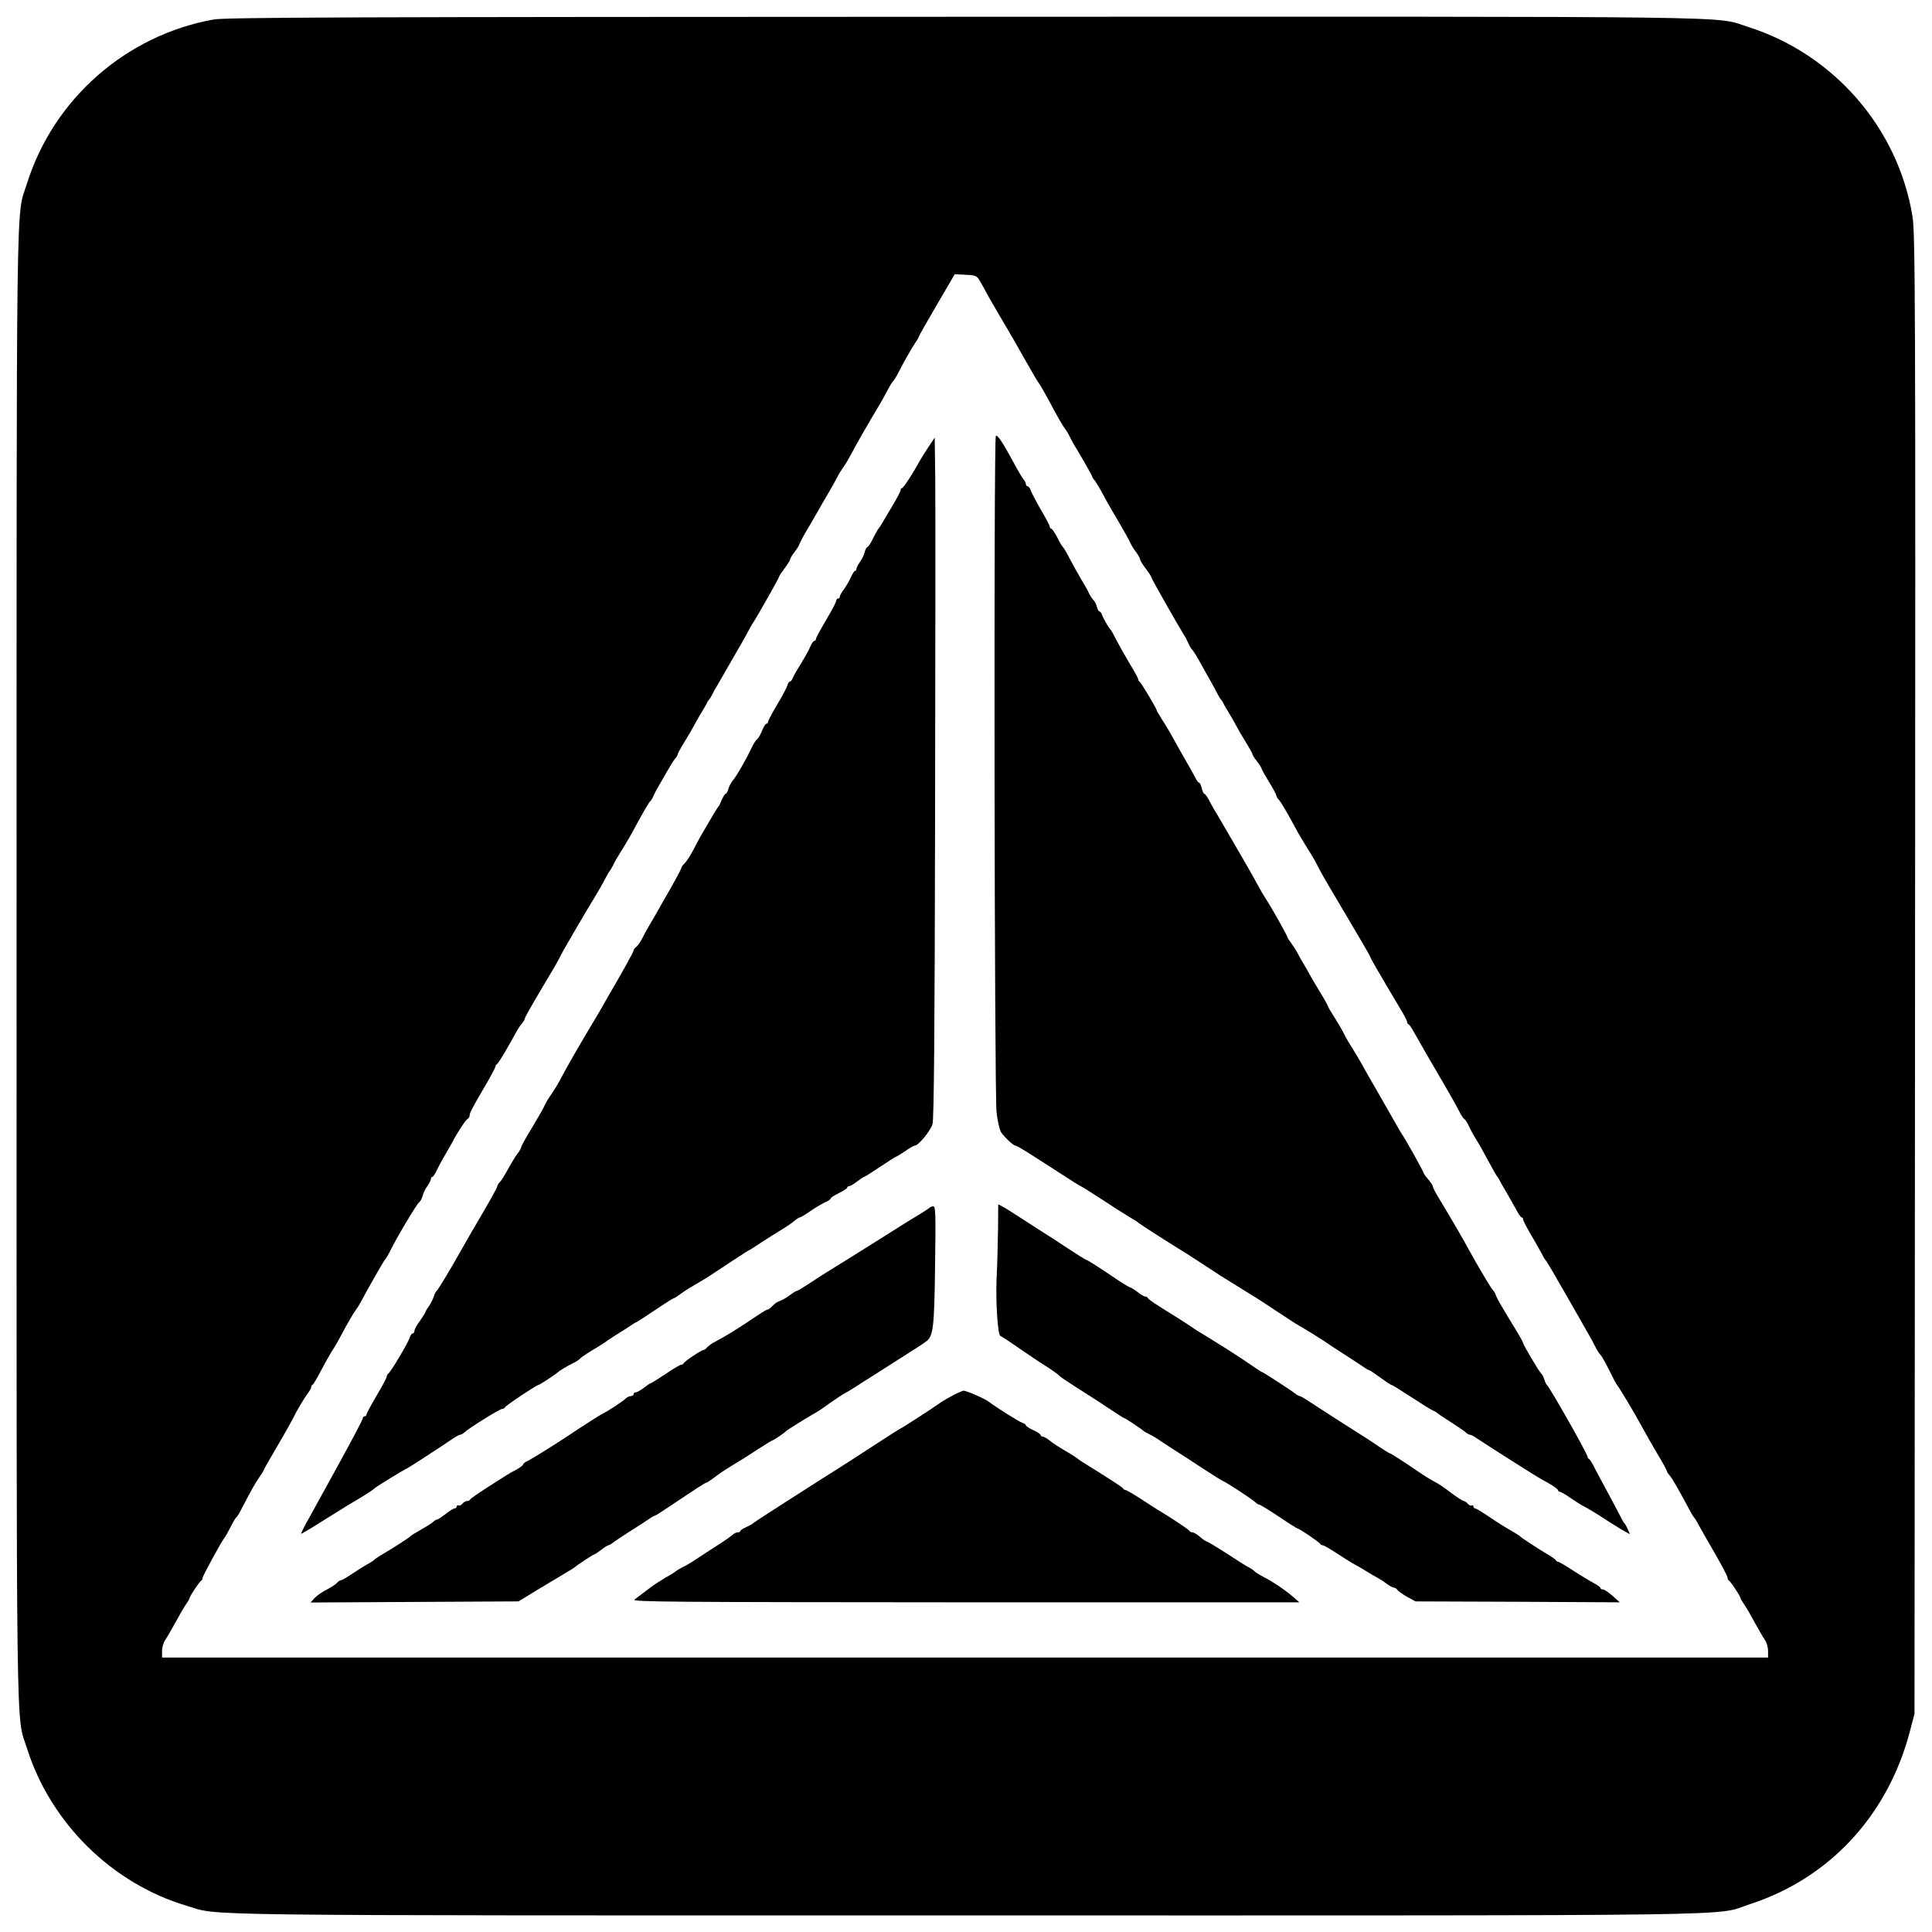
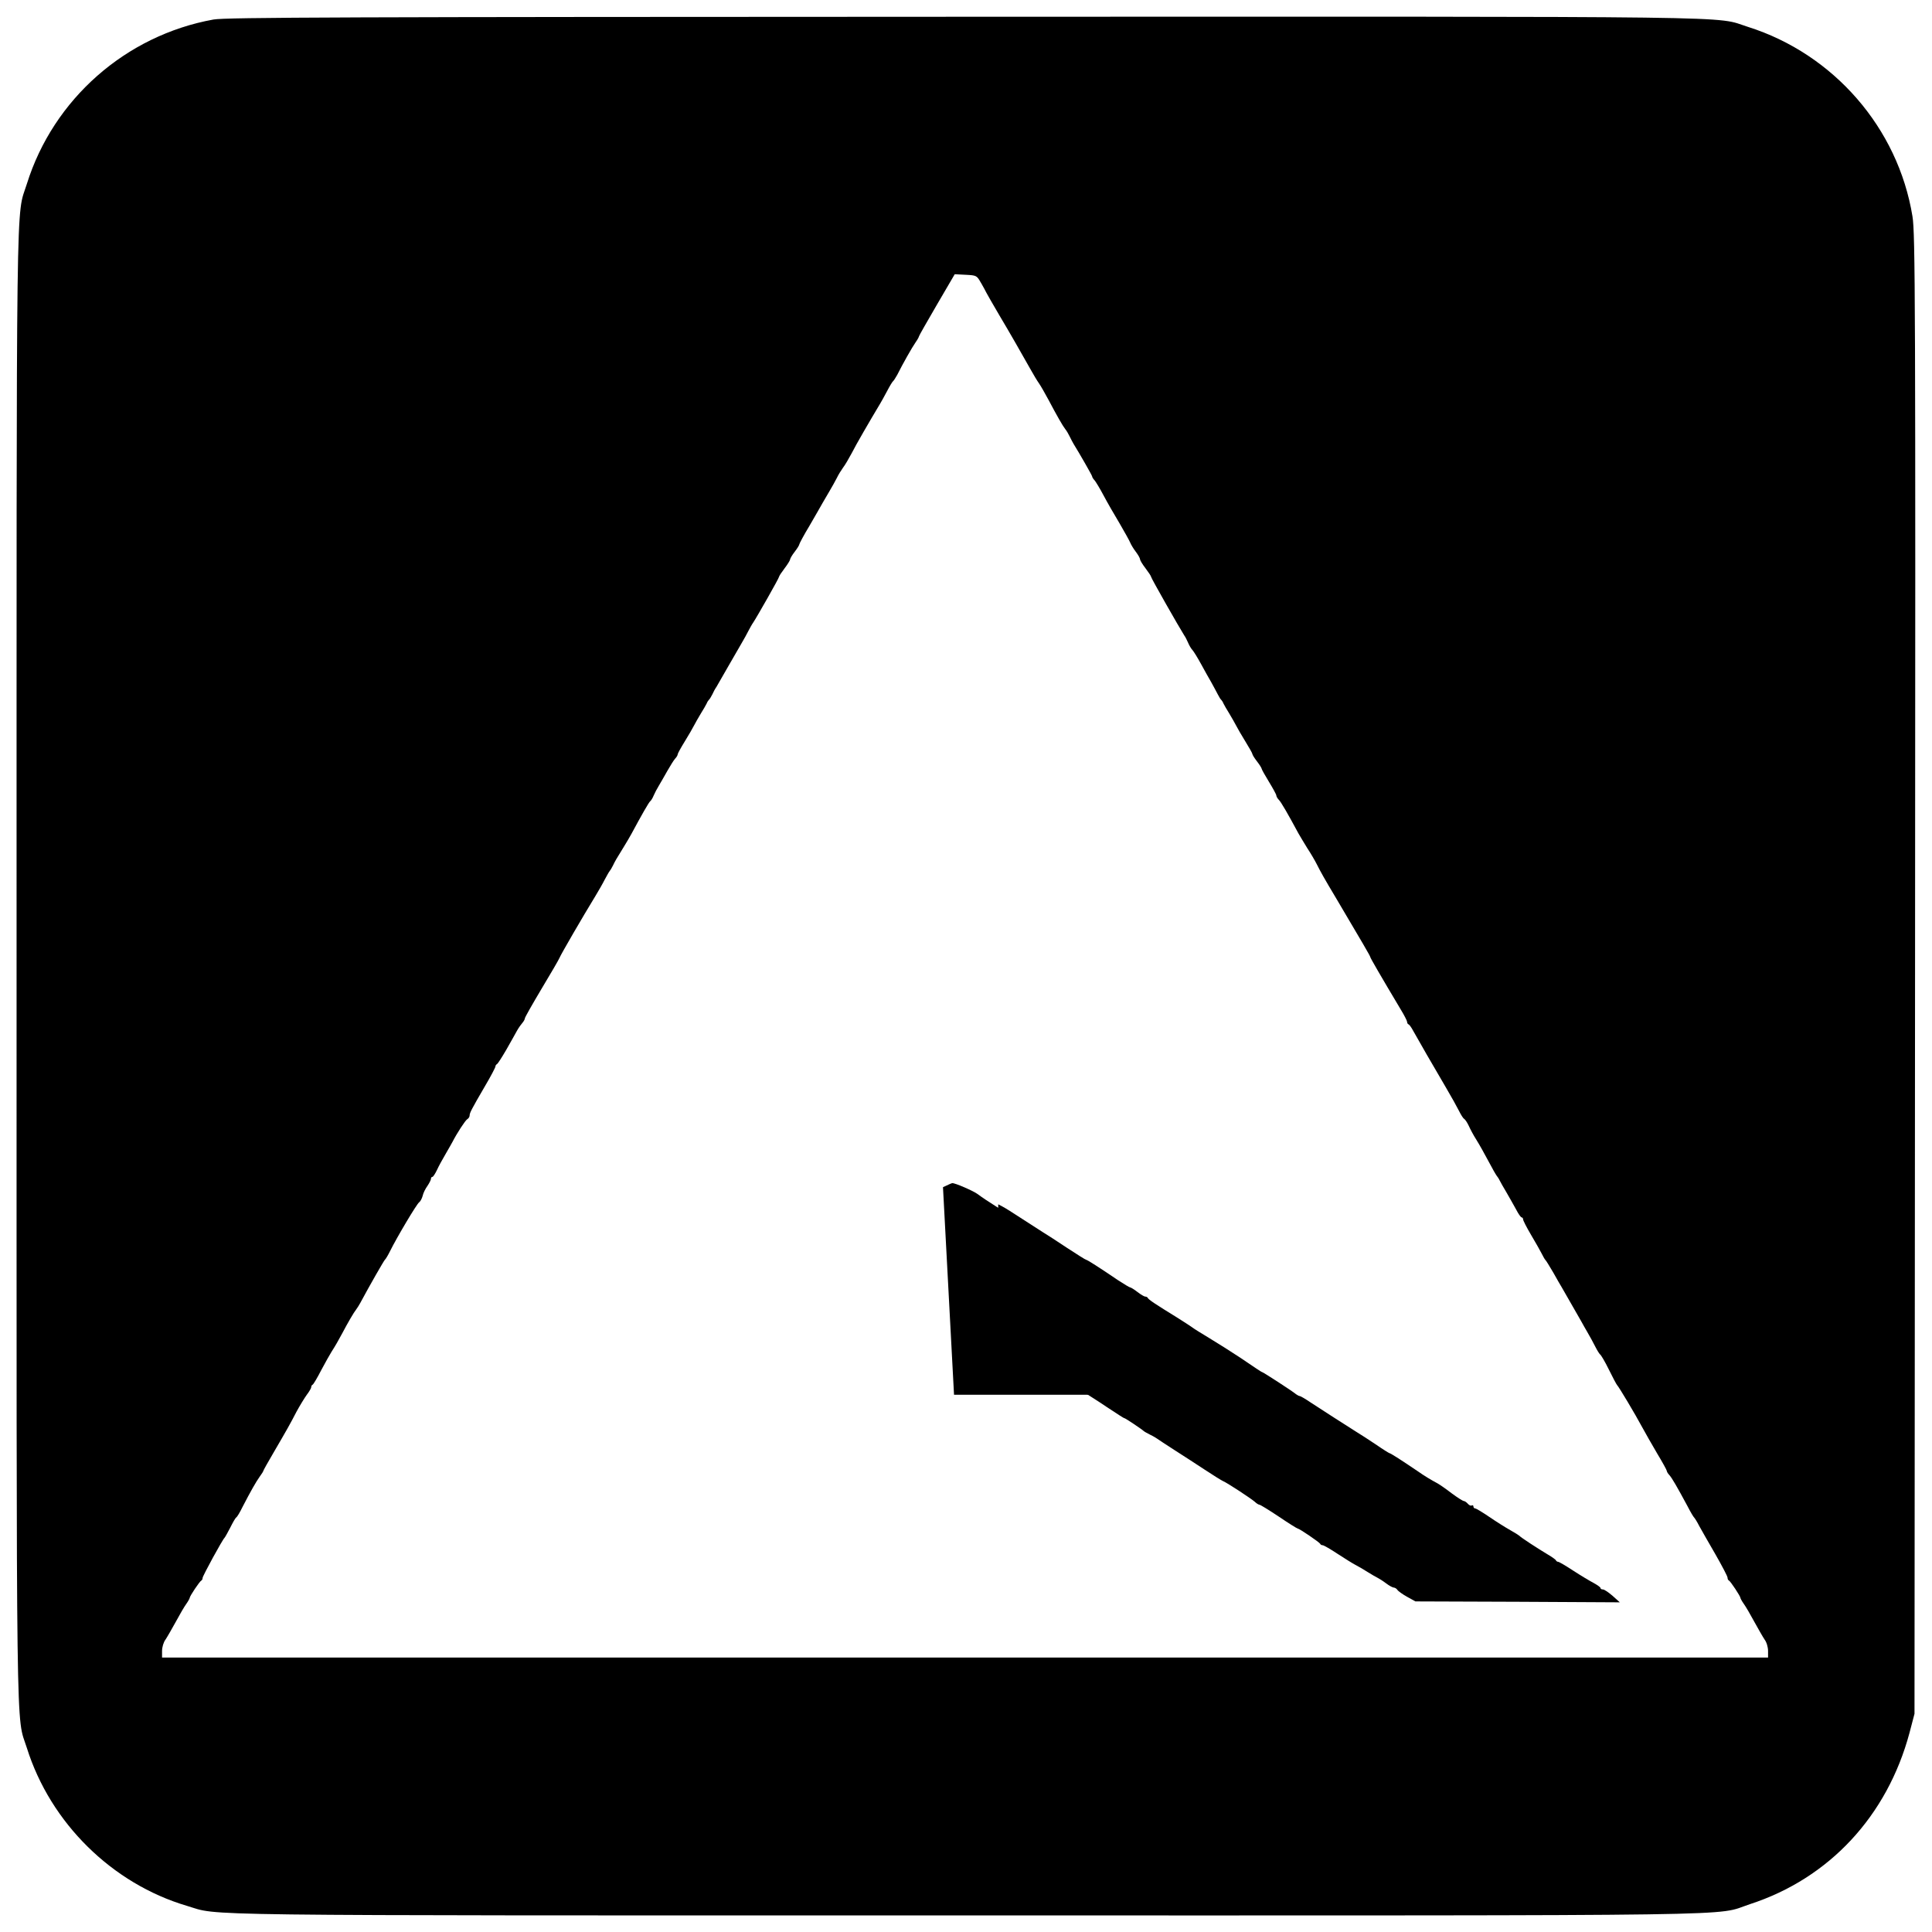
<svg xmlns="http://www.w3.org/2000/svg" version="1.0" width="1049pt" height="1049pt" viewBox="0 0 1049 1049" preserveAspectRatio="xMidYMid meet">
  <g transform="translate(0,1049) scale(0.1,-0.1)" fill="#000000" stroke="none">
    <path d="M1159 10384 c-476 -86 -869 -432 -1013 -892 -60 -191 -56 111 -56 -4247 0 -4357 -4 -4057 56 -4246 128 -407 463 -737 869 -857 185 -55 -89 -52 4230 -52 4389 0 4056 -5 4256 61 431 140 746 479 867 931 l27 103 3 4015 c3 3676 1 4023 -14 4115 -78 480 -428 882 -893 1029 -190 60 112 56 -4255 55 -3345 -1 -4013 -3 -4077 -15z m4167 -1429 c13 -22 26 -47 30 -55 4 -8 35 -62 69 -120 59 -99 116 -199 173 -300 14 -25 33 -57 43 -71 10 -14 33 -55 52 -90 47 -89 77 -141 91 -159 7 -8 17 -26 24 -40 7 -14 16 -32 21 -40 34 -55 101 -172 101 -177 0 -4 6 -14 14 -22 7 -9 29 -45 48 -81 19 -36 58 -104 87 -152 28 -48 54 -95 58 -105 4 -10 17 -32 30 -49 13 -17 23 -35 23 -41 0 -5 13 -27 30 -49 16 -21 30 -42 30 -46 0 -7 152 -274 180 -318 6 -8 15 -26 21 -40 6 -14 16 -32 24 -40 7 -8 28 -42 46 -75 18 -33 43 -78 56 -100 12 -22 28 -51 35 -65 7 -14 15 -27 19 -30 3 -3 9 -12 12 -20 4 -8 18 -33 32 -55 13 -22 30 -51 37 -65 7 -14 29 -52 50 -86 21 -34 38 -64 38 -68 0 -4 11 -22 25 -40 14 -18 25 -36 25 -39 0 -4 18 -36 40 -72 22 -36 40 -69 40 -74 0 -5 6 -16 13 -23 12 -11 51 -79 107 -183 9 -16 31 -52 48 -80 18 -27 42 -68 53 -90 19 -38 39 -74 103 -181 142 -240 186 -315 186 -320 0 -5 58 -105 166 -286 19 -31 34 -61 34 -66 0 -6 3 -12 8 -14 4 -1 15 -16 24 -33 23 -42 116 -203 179 -310 29 -49 61 -107 71 -127 10 -20 22 -40 28 -43 6 -4 17 -21 25 -38 8 -18 25 -50 39 -72 24 -39 36 -61 87 -155 13 -25 27 -47 30 -50 3 -3 8 -12 12 -20 4 -8 20 -37 37 -65 16 -27 39 -69 52 -92 12 -24 26 -43 30 -43 4 0 8 -5 8 -11 0 -6 19 -43 42 -82 24 -40 49 -85 58 -102 8 -16 17 -32 20 -35 4 -3 23 -34 44 -70 20 -36 41 -72 46 -80 39 -68 97 -169 106 -185 6 -11 21 -38 34 -60 13 -22 32 -57 42 -77 10 -20 22 -39 26 -42 5 -3 27 -40 48 -83 21 -43 41 -80 44 -83 10 -10 99 -159 137 -230 16 -30 53 -94 81 -142 29 -48 52 -90 52 -94 0 -4 6 -15 14 -23 15 -17 42 -64 97 -166 17 -33 34 -62 38 -65 3 -3 16 -23 27 -45 12 -22 52 -92 88 -154 36 -63 66 -120 66 -127 0 -7 3 -14 8 -16 8 -4 62 -85 62 -94 0 -3 8 -18 18 -32 11 -15 36 -58 57 -97 21 -38 46 -82 56 -97 11 -14 19 -42 19 -62 l0 -36 -4360 0 -4360 0 0 36 c0 20 8 48 19 62 10 15 35 59 56 97 21 39 46 82 57 97 10 14 18 29 18 32 0 9 54 90 63 94 4 2 7 8 7 14 0 11 109 210 119 218 3 3 17 28 31 55 14 28 28 53 33 56 5 3 20 28 33 55 45 87 74 138 94 166 11 15 20 29 20 32 0 2 23 44 52 93 77 132 94 162 128 228 18 33 43 74 56 92 13 17 24 36 24 41 0 6 3 12 8 14 4 2 25 37 46 78 22 41 47 86 56 100 23 36 37 61 58 100 30 57 63 114 76 130 6 8 16 24 22 35 52 97 129 231 134 235 4 3 16 23 27 45 38 77 147 260 159 267 6 4 15 20 19 35 3 15 15 39 26 54 10 15 19 32 19 38 0 6 3 11 8 11 4 0 15 17 25 38 9 20 31 60 47 87 16 28 33 57 37 65 24 47 69 116 80 123 7 4 13 13 13 20 0 14 9 32 83 159 32 54 57 102 57 107 0 5 4 11 8 13 5 2 27 37 51 78 23 41 50 88 59 105 9 16 23 35 30 43 6 7 12 18 12 23 0 5 41 77 91 161 50 83 94 159 97 167 5 15 130 230 195 336 17 28 40 68 51 90 12 22 23 42 26 45 3 3 11 16 18 30 12 25 17 34 61 105 14 22 32 54 41 70 50 93 94 171 101 175 4 3 13 17 18 30 6 14 19 39 29 55 10 17 31 53 46 80 16 28 34 57 42 66 8 8 14 19 14 24 0 4 17 35 38 69 21 34 43 72 50 86 7 14 24 43 37 65 14 22 28 47 32 55 3 8 9 17 12 20 4 3 12 16 19 30 6 14 16 32 22 40 5 8 33 57 62 108 29 51 63 109 75 130 12 20 29 51 37 67 9 17 20 37 26 45 20 30 140 241 140 248 0 4 14 25 30 46 17 22 30 44 30 48 0 5 11 24 25 42 14 18 25 36 25 40 0 4 25 51 57 104 31 53 62 108 70 122 8 14 25 43 38 65 13 22 31 54 39 70 8 17 23 41 33 55 11 14 32 50 48 80 22 44 94 168 155 270 5 8 21 37 36 65 14 27 29 52 33 55 4 3 14 19 23 35 29 58 81 150 100 177 10 14 18 29 18 32 0 3 44 80 97 171 l97 166 60 -3 c58 -3 60 -4 82 -43z" />
-     <path d="M5407 8123 c-12 -11 -8 -3579 4 -3673 5 -47 17 -95 24 -107 18 -27 67 -73 78 -73 4 0 26 -12 50 -27 23 -14 58 -36 77 -49 19 -12 76 -48 125 -80 50 -33 95 -61 100 -63 6 -2 39 -22 75 -46 36 -23 92 -59 125 -81 33 -21 70 -44 82 -51 12 -6 28 -16 35 -23 11 -9 159 -104 226 -145 30 -18 76 -48 131 -84 77 -51 91 -60 182 -116 107 -66 100 -61 204 -130 50 -33 98 -64 107 -70 53 -30 163 -99 172 -106 6 -5 47 -32 91 -60 44 -28 92 -60 107 -70 15 -11 30 -19 33 -19 3 0 30 -18 60 -40 30 -22 57 -40 61 -40 4 0 52 -30 107 -66 55 -36 107 -68 116 -72 9 -3 18 -8 21 -11 3 -4 37 -27 75 -51 39 -25 76 -50 83 -57 7 -7 18 -13 23 -13 5 0 22 -8 37 -19 28 -19 112 -73 237 -152 103 -65 106 -66 158 -95 26 -15 47 -31 47 -36 0 -4 5 -8 10 -8 6 0 33 -16 61 -36 28 -19 58 -38 67 -42 9 -4 49 -27 88 -52 38 -25 79 -51 90 -57 10 -7 31 -20 46 -28 l28 -15 -12 27 c-7 16 -15 30 -19 33 -3 3 -18 30 -33 60 -16 30 -48 91 -72 135 -24 44 -52 96 -61 115 -10 19 -21 37 -25 38 -5 2 -8 8 -8 12 0 15 -206 379 -221 390 -3 3 -10 16 -14 30 -4 14 -11 27 -15 30 -10 7 -100 158 -100 168 0 5 -31 59 -69 120 -38 62 -73 122 -77 134 -4 13 -10 25 -14 28 -9 6 -85 134 -135 225 -35 65 -78 139 -161 277 -19 31 -34 60 -34 65 0 6 -11 23 -25 39 -14 16 -25 32 -25 35 0 7 -106 197 -120 214 -4 6 -20 33 -35 60 -42 74 -66 116 -104 182 -19 32 -47 82 -63 110 -15 29 -44 77 -63 108 -19 30 -40 65 -45 77 -6 13 -28 52 -50 87 -22 34 -40 65 -40 68 0 3 -19 38 -43 77 -24 39 -47 78 -51 86 -4 8 -18 33 -31 55 -14 22 -30 51 -37 65 -7 14 -23 39 -35 56 -13 17 -23 33 -23 36 0 8 -90 167 -116 206 -12 18 -32 52 -44 75 -12 23 -32 58 -44 79 -11 20 -50 87 -86 149 -36 61 -77 133 -92 158 -16 25 -36 61 -45 79 -9 17 -20 32 -24 32 -4 0 -10 14 -14 30 -4 17 -10 30 -14 30 -4 0 -14 12 -21 28 -8 15 -39 71 -70 124 -30 54 -62 110 -70 125 -9 16 -28 47 -43 70 -15 24 -27 45 -27 47 0 9 -85 151 -92 154 -4 2 -8 8 -8 14 0 5 -20 42 -44 81 -24 40 -56 97 -72 127 -15 30 -30 57 -33 60 -10 9 -42 64 -48 83 -3 9 -9 17 -13 17 -4 0 -11 11 -14 24 -3 14 -12 31 -19 38 -7 7 -18 24 -25 38 -6 14 -25 48 -42 75 -16 28 -44 77 -61 110 -17 33 -34 62 -38 65 -4 3 -18 26 -31 53 -14 26 -28 47 -32 47 -5 0 -8 4 -8 10 0 5 -22 48 -50 95 -27 47 -52 95 -55 106 -4 10 -11 19 -16 19 -5 0 -9 5 -9 12 0 6 -6 19 -14 27 -7 9 -33 52 -56 96 -55 102 -85 147 -93 138z" />
-     <path d="M5045 8069 c-16 -24 -36 -56 -45 -71 -44 -80 -95 -158 -102 -158 -4 0 -8 -5 -8 -11 0 -7 -21 -46 -46 -88 -25 -42 -51 -85 -57 -96 -7 -11 -14 -22 -17 -25 -3 -3 -16 -26 -29 -52 -13 -27 -27 -48 -31 -48 -4 0 -11 -12 -15 -27 -3 -15 -15 -39 -26 -54 -10 -15 -19 -32 -19 -38 0 -6 -3 -11 -8 -11 -4 0 -13 -15 -21 -32 -8 -18 -24 -47 -37 -65 -13 -17 -24 -36 -24 -42 0 -6 -4 -11 -10 -11 -5 0 -10 -6 -10 -13 0 -6 -25 -54 -55 -104 -30 -51 -55 -97 -55 -103 0 -5 -4 -10 -9 -10 -5 0 -15 -15 -22 -32 -7 -18 -31 -60 -51 -93 -21 -33 -41 -68 -44 -77 -4 -10 -10 -18 -14 -18 -5 0 -12 -10 -15 -22 -4 -13 -29 -60 -56 -105 -27 -45 -49 -87 -49 -93 0 -5 -4 -10 -9 -10 -5 0 -16 -18 -24 -39 -9 -22 -21 -42 -27 -46 -7 -4 -20 -26 -31 -49 -27 -58 -82 -154 -102 -176 -9 -11 -19 -31 -23 -45 -3 -14 -10 -25 -14 -25 -4 0 -13 -15 -21 -32 -7 -18 -15 -35 -19 -38 -4 -4 -39 -62 -90 -150 -5 -8 -24 -43 -42 -78 -18 -35 -41 -70 -50 -79 -10 -9 -18 -20 -18 -24 0 -5 -26 -54 -57 -109 -32 -55 -66 -115 -76 -133 -10 -17 -28 -50 -42 -72 -13 -22 -30 -53 -38 -70 -8 -16 -21 -36 -30 -44 -10 -7 -17 -17 -17 -22 0 -7 -63 -121 -137 -247 -11 -20 -28 -48 -35 -62 -8 -14 -45 -77 -83 -140 -70 -118 -104 -179 -137 -240 -22 -42 -36 -65 -64 -105 -11 -16 -23 -38 -27 -47 -3 -9 -33 -62 -66 -117 -34 -55 -61 -104 -61 -109 0 -5 -8 -20 -18 -33 -11 -13 -33 -50 -51 -82 -17 -32 -38 -65 -46 -74 -8 -8 -15 -19 -15 -24 0 -8 -43 -84 -139 -247 -18 -31 -47 -82 -64 -112 -46 -83 -119 -204 -127 -210 -4 -3 -11 -16 -15 -30 -4 -14 -16 -37 -26 -52 -11 -14 -19 -29 -19 -32 0 -3 -14 -25 -30 -48 -17 -22 -30 -47 -30 -55 0 -7 -4 -13 -9 -13 -5 0 -13 -10 -16 -22 -9 -29 -106 -192 -117 -196 -4 -2 -8 -9 -8 -15 0 -7 -25 -54 -55 -104 -30 -51 -55 -97 -55 -103 0 -5 -4 -10 -10 -10 -5 0 -10 -4 -10 -9 0 -9 -50 -103 -141 -269 -46 -83 -96 -175 -147 -267 -28 -49 -49 -91 -47 -93 1 -1 51 28 109 65 59 37 123 77 141 88 92 54 132 79 150 95 17 14 146 93 180 110 12 6 210 135 247 161 15 10 32 19 37 19 5 0 16 6 23 13 24 23 191 127 204 127 7 0 14 4 16 9 3 9 171 121 181 121 6 0 96 59 107 70 9 9 44 29 80 48 19 9 36 20 38 24 2 4 31 24 65 45 34 20 67 41 72 45 6 5 33 23 60 40 28 17 62 39 77 49 15 11 29 19 31 19 2 0 48 29 101 65 53 36 99 65 102 65 3 0 20 10 37 23 35 25 55 37 107 67 19 11 47 28 61 38 14 9 46 30 70 46 24 16 63 42 87 57 24 16 44 29 46 29 2 0 32 19 68 43 35 23 83 53 106 67 24 14 55 35 70 47 15 13 30 23 35 23 4 0 29 15 55 33 26 18 62 40 80 48 17 7 32 17 32 22 0 4 20 17 45 29 25 12 45 26 45 30 0 4 5 8 11 8 6 0 25 11 43 25 18 14 35 25 38 25 3 0 42 25 87 55 45 30 84 55 87 55 3 0 25 14 49 30 24 17 48 30 52 30 20 0 85 80 96 116 8 28 12 494 14 1659 2 891 2 1721 1 1844 l-3 225 -30 -45z" />
    <path d="M5419 3818 c-1 -73 -4 -196 -8 -273 -5 -122 6 -299 20 -308 29 -17 47 -29 109 -72 39 -27 101 -69 138 -92 36 -23 68 -46 71 -50 6 -8 32 -26 166 -111 44 -28 87 -56 95 -62 64 -42 91 -60 95 -60 5 0 96 -61 105 -70 3 -3 19 -12 35 -20 17 -8 35 -19 40 -23 6 -4 46 -31 90 -59 44 -28 118 -76 165 -107 47 -31 92 -59 101 -63 22 -9 150 -93 172 -112 9 -9 21 -16 25 -16 5 0 52 -29 106 -65 53 -36 100 -65 103 -65 9 0 117 -74 121 -82 2 -5 8 -8 14 -8 5 0 42 -21 81 -47 40 -26 83 -53 97 -60 14 -7 43 -24 65 -38 22 -14 47 -28 55 -32 8 -4 29 -17 46 -30 17 -13 36 -23 42 -23 6 0 15 -6 19 -12 4 -7 28 -24 53 -38 l45 -25 555 -2 555 -3 -39 35 c-22 19 -45 35 -53 35 -7 0 -13 3 -13 8 0 4 -17 16 -37 27 -21 11 -71 41 -111 67 -41 27 -77 48 -82 48 -5 0 -10 4 -12 8 -1 4 -21 18 -43 31 -52 31 -149 94 -155 102 -3 3 -25 17 -50 31 -25 14 -76 46 -114 72 -37 25 -71 46 -77 46 -5 0 -9 5 -9 11 0 5 -4 8 -9 5 -5 -3 -14 1 -21 9 -7 8 -17 15 -22 15 -5 0 -35 19 -66 42 -31 24 -66 48 -77 54 -37 20 -69 39 -109 67 -81 55 -146 97 -152 97 -2 0 -36 21 -75 48 -39 26 -85 56 -102 66 -54 34 -199 127 -252 162 -28 19 -54 34 -58 34 -4 0 -13 5 -20 10 -17 15 -179 120 -184 120 -2 0 -16 9 -31 19 -15 10 -54 36 -86 58 -33 21 -70 45 -82 53 -13 8 -56 35 -95 59 -40 24 -77 47 -83 52 -6 5 -45 30 -86 56 -112 69 -155 97 -158 106 -2 4 -8 7 -14 7 -5 0 -24 11 -42 25 -18 14 -36 25 -40 25 -3 0 -32 17 -64 38 -106 72 -169 112 -175 112 -3 0 -49 29 -104 65 -54 36 -111 73 -128 83 -16 10 -68 44 -115 74 -47 31 -95 61 -107 67 l-23 12 -1 -133z" />
-     <path d="M5045 3931 c-6 -5 -24 -17 -42 -28 -17 -10 -96 -58 -174 -108 -78 -49 -157 -99 -175 -110 -27 -17 -136 -85 -193 -120 -9 -6 -42 -27 -73 -48 -31 -20 -60 -37 -64 -37 -4 0 -21 -11 -38 -24 -17 -13 -41 -26 -52 -30 -12 -3 -29 -15 -39 -26 -10 -11 -22 -20 -26 -20 -5 0 -28 -13 -51 -29 -108 -73 -179 -117 -235 -146 -18 -9 -37 -23 -44 -31 -6 -8 -15 -14 -20 -14 -11 0 -103 -62 -107 -72 -2 -5 -8 -8 -14 -8 -5 0 -43 -22 -84 -50 -41 -27 -77 -50 -80 -50 -3 0 -20 -11 -38 -25 -18 -14 -38 -25 -44 -25 -7 0 -12 -4 -12 -10 0 -5 -6 -10 -14 -10 -8 0 -21 -6 -28 -13 -18 -17 -97 -69 -128 -84 -14 -7 -72 -44 -130 -82 -110 -74 -246 -159 -280 -176 -11 -5 -20 -13 -20 -17 0 -4 -17 -17 -37 -28 -44 -23 -48 -26 -163 -100 -47 -30 -86 -58 -88 -62 -2 -5 -9 -8 -17 -8 -7 0 -18 -7 -25 -15 -7 -8 -16 -12 -21 -9 -5 3 -9 0 -9 -5 0 -6 -5 -11 -11 -11 -6 0 -28 -13 -49 -30 -21 -16 -41 -30 -46 -30 -4 0 -15 -6 -23 -14 -9 -8 -38 -26 -66 -42 -27 -15 -52 -30 -55 -34 -6 -7 -94 -65 -155 -100 -22 -13 -42 -27 -45 -31 -3 -3 -21 -15 -40 -25 -19 -11 -56 -34 -82 -52 -26 -17 -51 -32 -56 -32 -5 0 -15 -6 -21 -13 -6 -8 -31 -24 -55 -37 -25 -12 -55 -33 -68 -47 l-22 -24 564 3 565 3 125 76 c69 41 136 82 150 90 14 8 27 16 30 19 10 10 101 70 106 70 3 0 20 11 38 25 18 14 36 25 40 25 4 0 12 5 19 10 7 6 48 34 92 62 44 27 92 59 107 69 15 11 30 19 33 19 3 0 38 22 78 49 152 102 197 131 203 131 3 0 23 13 43 28 20 16 58 42 85 58 73 44 76 46 154 97 40 26 75 47 78 47 5 0 66 42 74 51 4 5 123 79 168 104 10 6 40 26 67 46 28 20 64 44 80 53 17 9 42 24 57 34 14 9 65 42 113 72 222 141 251 160 272 175 40 28 46 73 50 413 4 271 3 322 -9 322 -8 0 -18 -4 -23 -9z" />
-     <path d="M5180 2917 c-25 -13 -59 -32 -75 -44 -49 -34 -209 -138 -220 -142 -5 -2 -66 -41 -135 -86 -69 -45 -160 -104 -203 -131 -43 -27 -127 -80 -187 -119 -60 -38 -144 -92 -187 -120 -43 -27 -80 -52 -83 -55 -3 -4 -20 -13 -37 -21 -18 -8 -33 -17 -33 -21 0 -5 -6 -8 -14 -8 -8 0 -21 -6 -28 -13 -7 -7 -47 -35 -88 -61 -41 -27 -93 -60 -115 -75 -22 -15 -53 -33 -70 -41 -16 -8 -32 -18 -35 -21 -3 -3 -27 -19 -55 -34 -27 -16 -63 -39 -80 -52 -44 -33 -67 -51 -90 -68 -18 -13 200 -14 1795 -15 l1815 0 -32 28 c-46 39 -107 81 -161 109 -26 14 -49 28 -52 33 -3 4 -16 13 -30 20 -14 7 -69 42 -122 77 -54 34 -101 63 -105 63 -5 0 -21 11 -37 25 -16 14 -35 25 -42 25 -7 0 -14 4 -16 8 -2 7 -109 77 -176 117 -9 6 -50 31 -90 58 -40 26 -77 47 -81 47 -5 0 -11 4 -13 8 -2 6 -74 53 -223 145 -10 7 -25 17 -31 22 -7 6 -36 24 -64 40 -29 17 -65 40 -80 53 -15 12 -33 22 -39 22 -6 0 -11 4 -11 8 0 5 -18 17 -40 27 -22 10 -40 22 -40 26 0 4 -8 10 -18 13 -20 7 -141 83 -183 115 -22 17 -125 62 -139 60 -3 0 -25 -10 -50 -22z" />
+     <path d="M5180 2917 l1815 0 -32 28 c-46 39 -107 81 -161 109 -26 14 -49 28 -52 33 -3 4 -16 13 -30 20 -14 7 -69 42 -122 77 -54 34 -101 63 -105 63 -5 0 -21 11 -37 25 -16 14 -35 25 -42 25 -7 0 -14 4 -16 8 -2 7 -109 77 -176 117 -9 6 -50 31 -90 58 -40 26 -77 47 -81 47 -5 0 -11 4 -13 8 -2 6 -74 53 -223 145 -10 7 -25 17 -31 22 -7 6 -36 24 -64 40 -29 17 -65 40 -80 53 -15 12 -33 22 -39 22 -6 0 -11 4 -11 8 0 5 -18 17 -40 27 -22 10 -40 22 -40 26 0 4 -8 10 -18 13 -20 7 -141 83 -183 115 -22 17 -125 62 -139 60 -3 0 -25 -10 -50 -22z" />
  </g>
</svg>